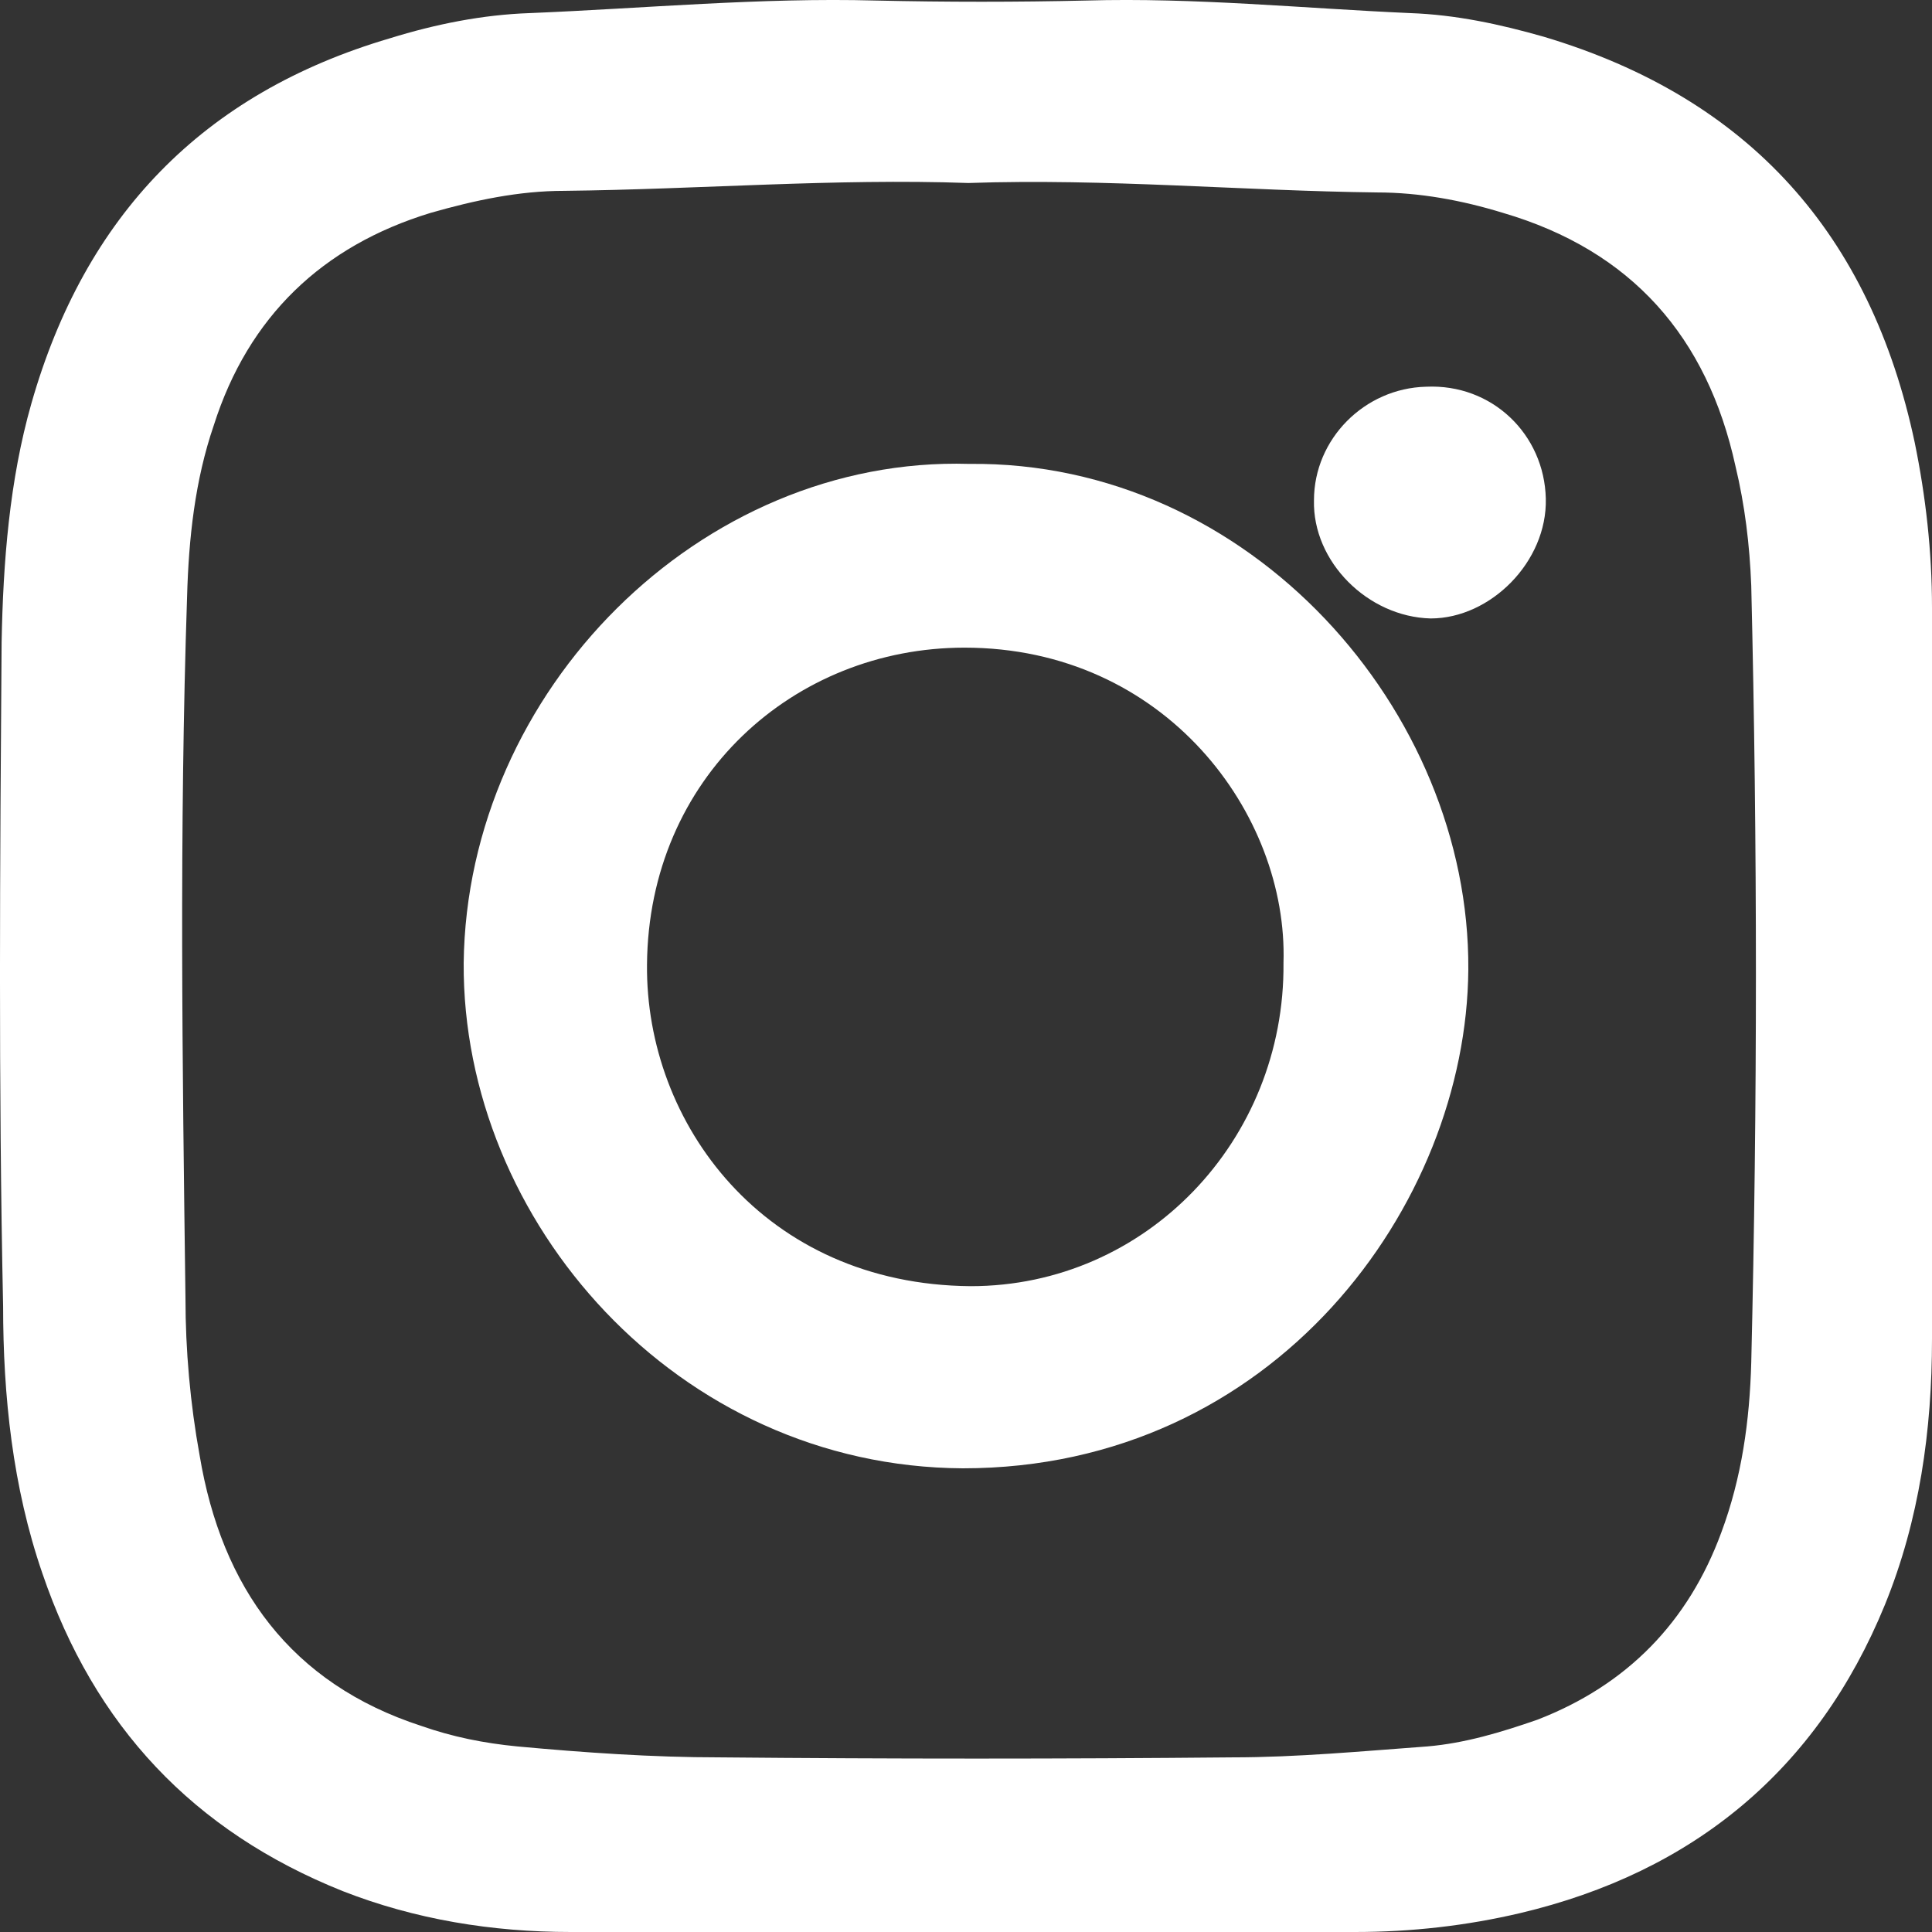
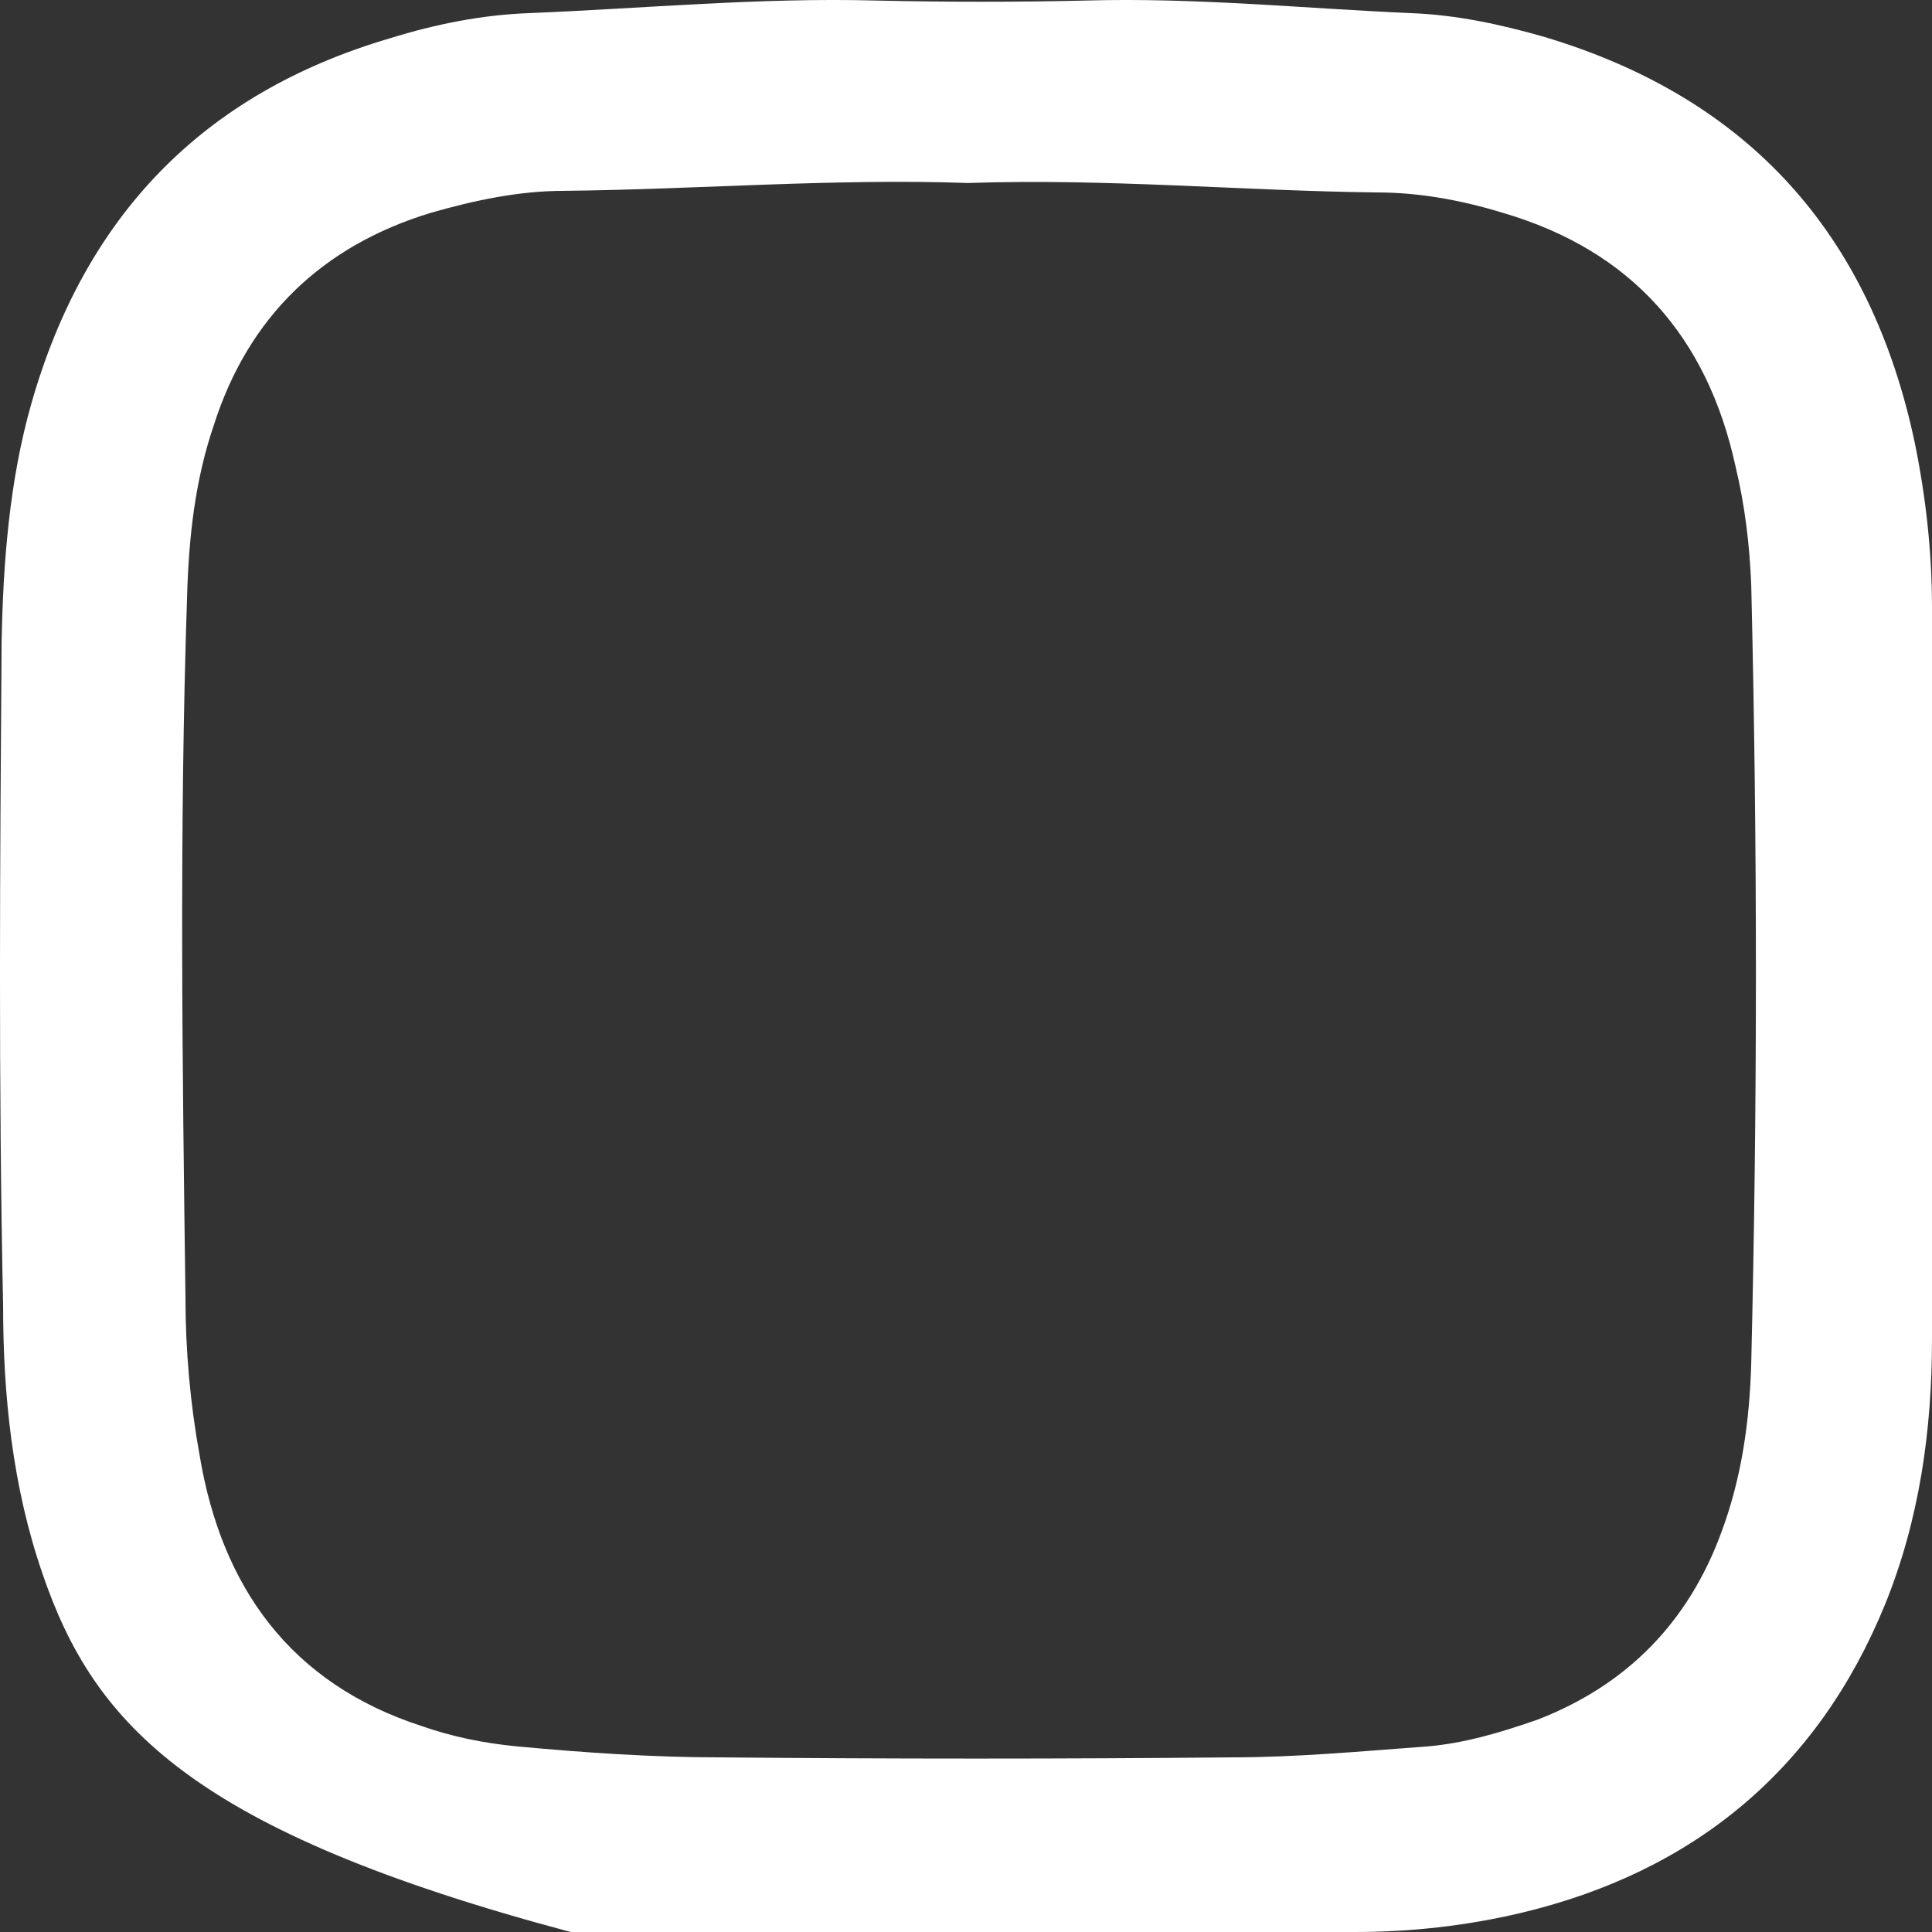
<svg xmlns="http://www.w3.org/2000/svg" width="18" height="18" viewBox="0 0 18 18" fill="none">
  <rect x="0" y="0" width="18" height="18" fill="#333333" stroke="none" />
-   <path d="M8.963 18C7.748 18 6.532 18 5.317 18C4.584 18 3.867 17.883 3.193 17.619C1.801 17.062 0.879 16.08 0.395 14.659C0.117 13.853 0.029 13.003 0.029 12.168C-0.015 10.102 0 8.035 0.015 5.984C0.029 5.237 0.088 4.475 0.293 3.757C0.791 2.013 1.889 0.87 3.632 0.357C4.057 0.225 4.496 0.137 4.936 0.122C6.005 0.078 7.089 -0.024 8.158 0.005C8.817 0.02 9.476 0.02 10.12 0.005C11.131 -0.024 12.142 0.078 13.137 0.122C13.562 0.137 13.972 0.225 14.382 0.342C16.301 0.914 17.429 2.189 17.839 4.123C17.941 4.621 18 5.134 18 5.662C18 7.933 18 10.204 18 12.476C18 13.325 17.883 14.161 17.561 14.952C16.931 16.491 15.774 17.443 14.163 17.824C13.665 17.941 13.152 18 12.625 18C11.409 18 10.194 18 8.963 18ZM9.022 1.705C7.777 1.661 6.517 1.764 5.258 1.778C4.833 1.778 4.423 1.866 4.013 1.983C3.002 2.291 2.314 2.951 1.992 3.962C1.816 4.475 1.758 5.017 1.743 5.559C1.67 7.742 1.699 9.911 1.728 12.095C1.728 12.578 1.772 13.076 1.86 13.56C2.065 14.791 2.71 15.685 3.925 16.08C4.218 16.183 4.511 16.241 4.819 16.271C5.448 16.329 6.078 16.373 6.708 16.373C8.304 16.388 9.901 16.388 11.482 16.373C12.083 16.373 12.698 16.315 13.299 16.271C13.65 16.241 13.987 16.139 14.324 16.022C15.159 15.699 15.73 15.113 16.037 14.278C16.228 13.765 16.301 13.238 16.316 12.695C16.374 10.277 16.374 7.874 16.316 5.456C16.301 5.075 16.257 4.709 16.169 4.343C15.906 3.141 15.203 2.335 14.002 1.983C13.621 1.866 13.225 1.793 12.83 1.793C11.57 1.778 10.311 1.661 9.022 1.705Z" fill="white" />
-   <path d="M9.03 4.322C11.649 4.293 13.695 6.625 13.68 9.031C13.665 11.23 11.87 13.68 8.971 13.68C6.307 13.666 4.306 11.378 4.32 8.972C4.35 6.433 6.528 4.248 9.03 4.322ZM11.958 8.972C12.002 7.584 10.855 6.034 8.986 6.034C7.396 6.034 6.042 7.245 6.028 8.986C6.013 10.463 7.117 11.968 9.044 11.983C10.678 11.983 11.973 10.625 11.958 8.972Z" fill="white" />
-   <path d="M14.402 4.646C14.416 5.233 13.887 5.762 13.329 5.762C12.743 5.747 12.228 5.233 12.242 4.661C12.242 4.089 12.714 3.617 13.286 3.603C13.901 3.574 14.388 4.046 14.402 4.646Z" fill="white" />
+   <path d="M8.963 18C7.748 18 6.532 18 5.317 18C1.801 17.062 0.879 16.08 0.395 14.659C0.117 13.853 0.029 13.003 0.029 12.168C-0.015 10.102 0 8.035 0.015 5.984C0.029 5.237 0.088 4.475 0.293 3.757C0.791 2.013 1.889 0.87 3.632 0.357C4.057 0.225 4.496 0.137 4.936 0.122C6.005 0.078 7.089 -0.024 8.158 0.005C8.817 0.02 9.476 0.02 10.12 0.005C11.131 -0.024 12.142 0.078 13.137 0.122C13.562 0.137 13.972 0.225 14.382 0.342C16.301 0.914 17.429 2.189 17.839 4.123C17.941 4.621 18 5.134 18 5.662C18 7.933 18 10.204 18 12.476C18 13.325 17.883 14.161 17.561 14.952C16.931 16.491 15.774 17.443 14.163 17.824C13.665 17.941 13.152 18 12.625 18C11.409 18 10.194 18 8.963 18ZM9.022 1.705C7.777 1.661 6.517 1.764 5.258 1.778C4.833 1.778 4.423 1.866 4.013 1.983C3.002 2.291 2.314 2.951 1.992 3.962C1.816 4.475 1.758 5.017 1.743 5.559C1.67 7.742 1.699 9.911 1.728 12.095C1.728 12.578 1.772 13.076 1.86 13.56C2.065 14.791 2.71 15.685 3.925 16.08C4.218 16.183 4.511 16.241 4.819 16.271C5.448 16.329 6.078 16.373 6.708 16.373C8.304 16.388 9.901 16.388 11.482 16.373C12.083 16.373 12.698 16.315 13.299 16.271C13.65 16.241 13.987 16.139 14.324 16.022C15.159 15.699 15.73 15.113 16.037 14.278C16.228 13.765 16.301 13.238 16.316 12.695C16.374 10.277 16.374 7.874 16.316 5.456C16.301 5.075 16.257 4.709 16.169 4.343C15.906 3.141 15.203 2.335 14.002 1.983C13.621 1.866 13.225 1.793 12.83 1.793C11.57 1.778 10.311 1.661 9.022 1.705Z" fill="white" />
</svg>